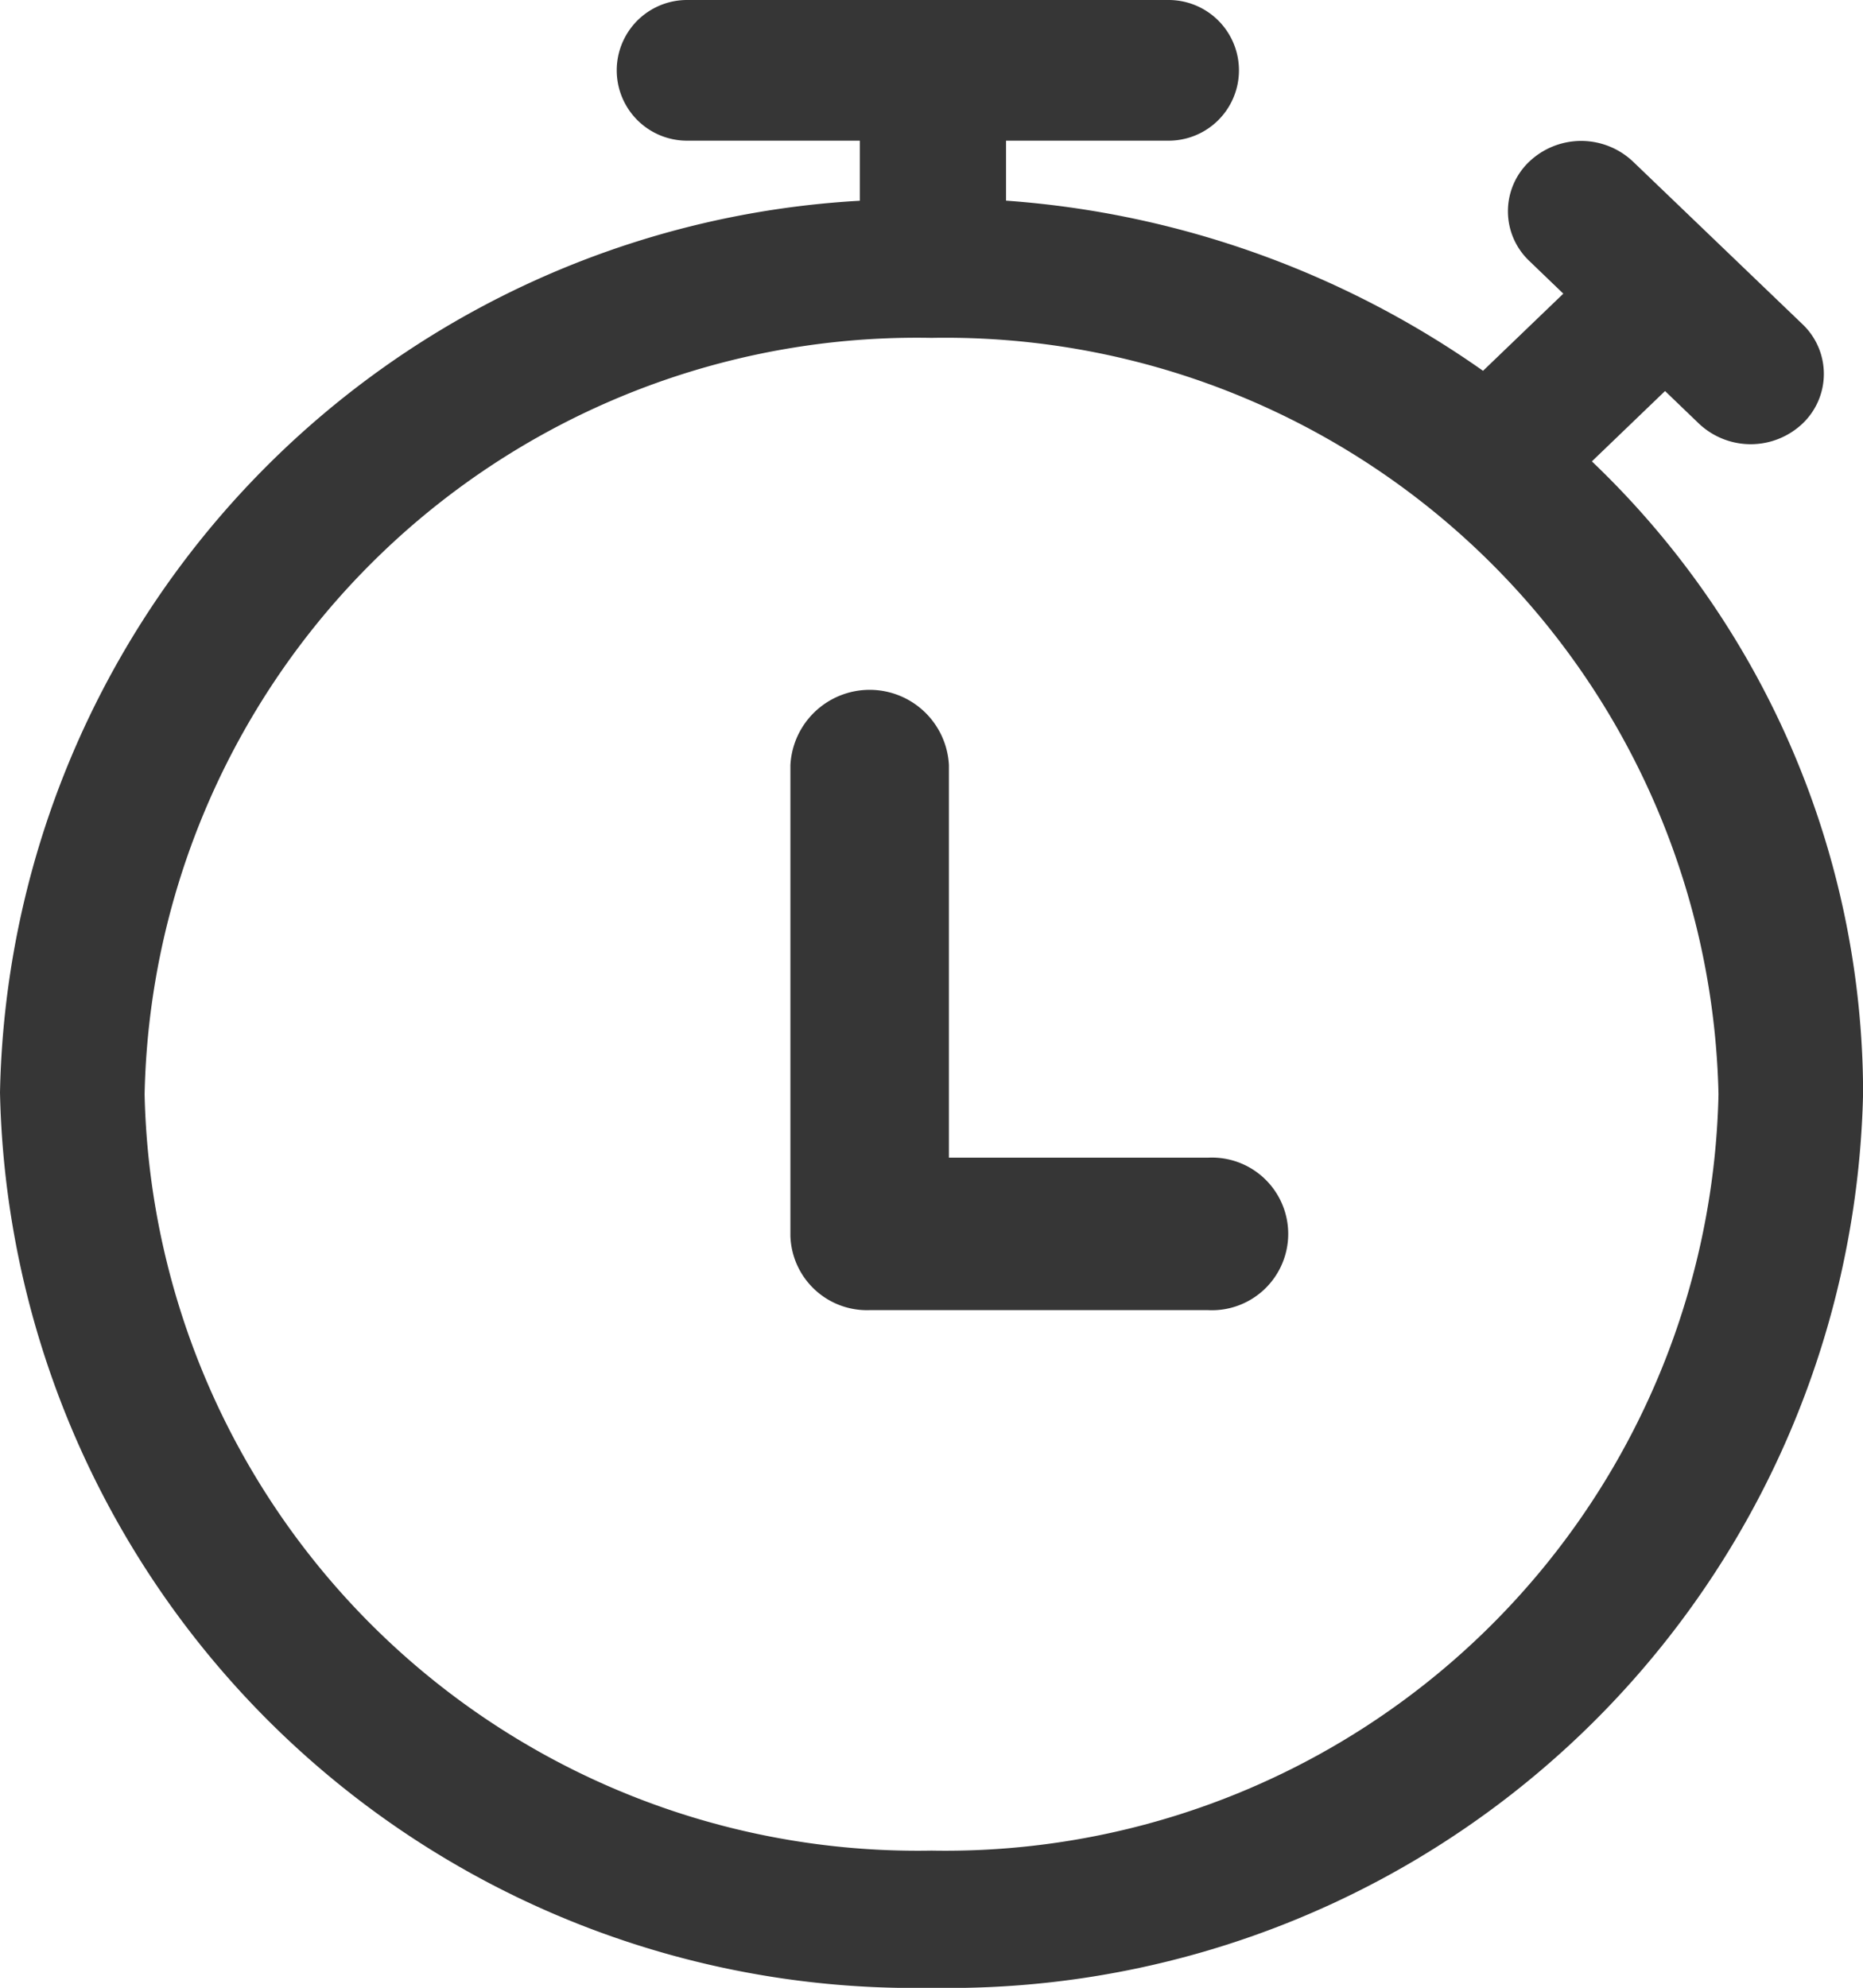
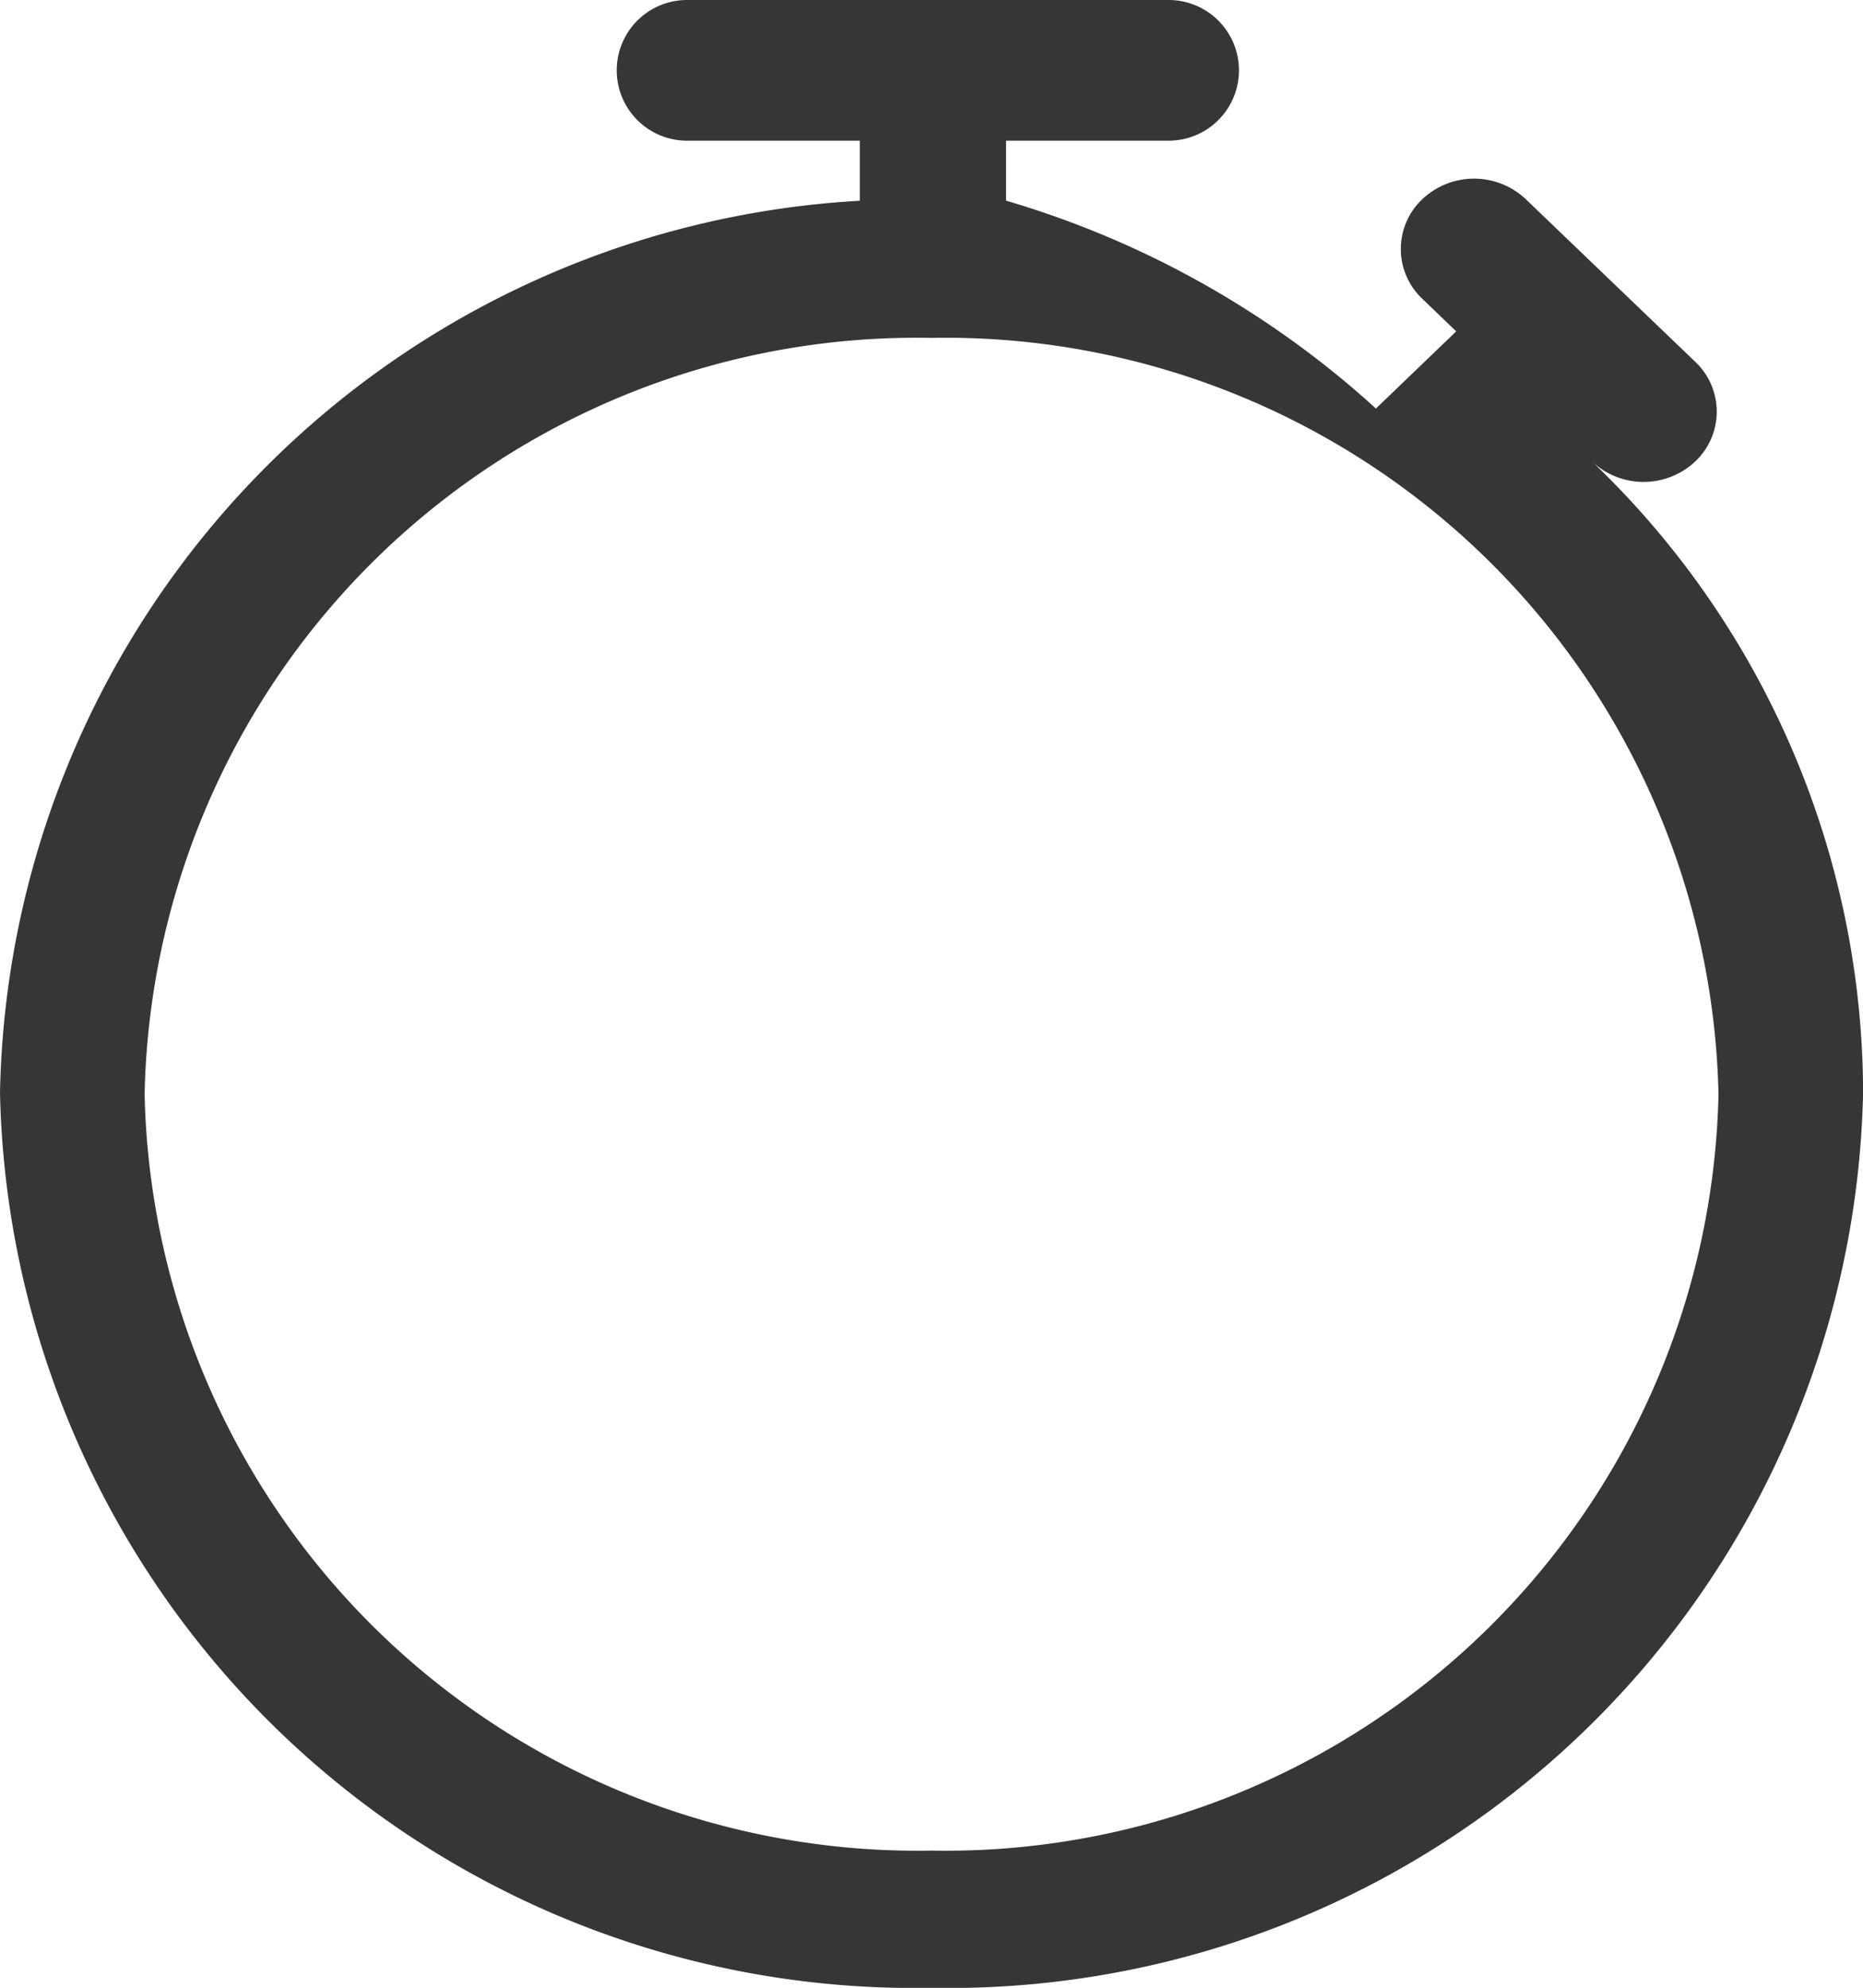
<svg xmlns="http://www.w3.org/2000/svg" width="18.333" height="19.556" viewBox="0 0 18.333 19.556">
  <g id="Group_59338" data-name="Group 59338" transform="translate(-3 -2)">
-     <path id="Path_37" data-name="Path 37" d="M3,12.748a9,9,0,0,0,9.167,8.808,9,9,0,0,0,9.167-8.808,8.606,8.606,0,0,0-2.669-6.209l.72-.692.334.321a.742.742,0,0,0,1.018,0,.674.674,0,0,0,0-.979l-1.668-1.6a.742.742,0,0,0-1.019,0,.673.673,0,0,0,0,.979l.334.321-.79.759A9.3,9.3,0,0,0,12.9,3.974V3.384h1.6A.692.692,0,1,0,14.5,2H9.761a.692.692,0,1,0,0,1.384h1.7v.591A8.964,8.964,0,0,0,3,12.748Zm9.167-7.424a7.609,7.609,0,0,1,7.744,7.441,7.609,7.609,0,0,1-7.744,7.441,7.609,7.609,0,0,1-7.744-7.441A7.6,7.6,0,0,1,12.167,5.324Z" fill="#363636" />
-     <path id="Path_38" data-name="Path 38" d="M11.558,14.889h3.329a.751.751,0,1,0,0-1.5H12.338V9.528a.781.781,0,0,0-1.56,0v4.629A.754.754,0,0,0,11.558,14.889Z" fill="#363636" />
+     <path id="Path_37" data-name="Path 37" d="M3,12.748a9,9,0,0,0,9.167,8.808,9,9,0,0,0,9.167-8.808,8.606,8.606,0,0,0-2.669-6.209a.742.742,0,0,0,1.018,0,.674.674,0,0,0,0-.979l-1.668-1.6a.742.742,0,0,0-1.019,0,.673.673,0,0,0,0,.979l.334.321-.79.759A9.3,9.3,0,0,0,12.9,3.974V3.384h1.6A.692.692,0,1,0,14.5,2H9.761a.692.692,0,1,0,0,1.384h1.7v.591A8.964,8.964,0,0,0,3,12.748Zm9.167-7.424a7.609,7.609,0,0,1,7.744,7.441,7.609,7.609,0,0,1-7.744,7.441,7.609,7.609,0,0,1-7.744-7.441A7.6,7.6,0,0,1,12.167,5.324Z" fill="#363636" />
  </g>
</svg>